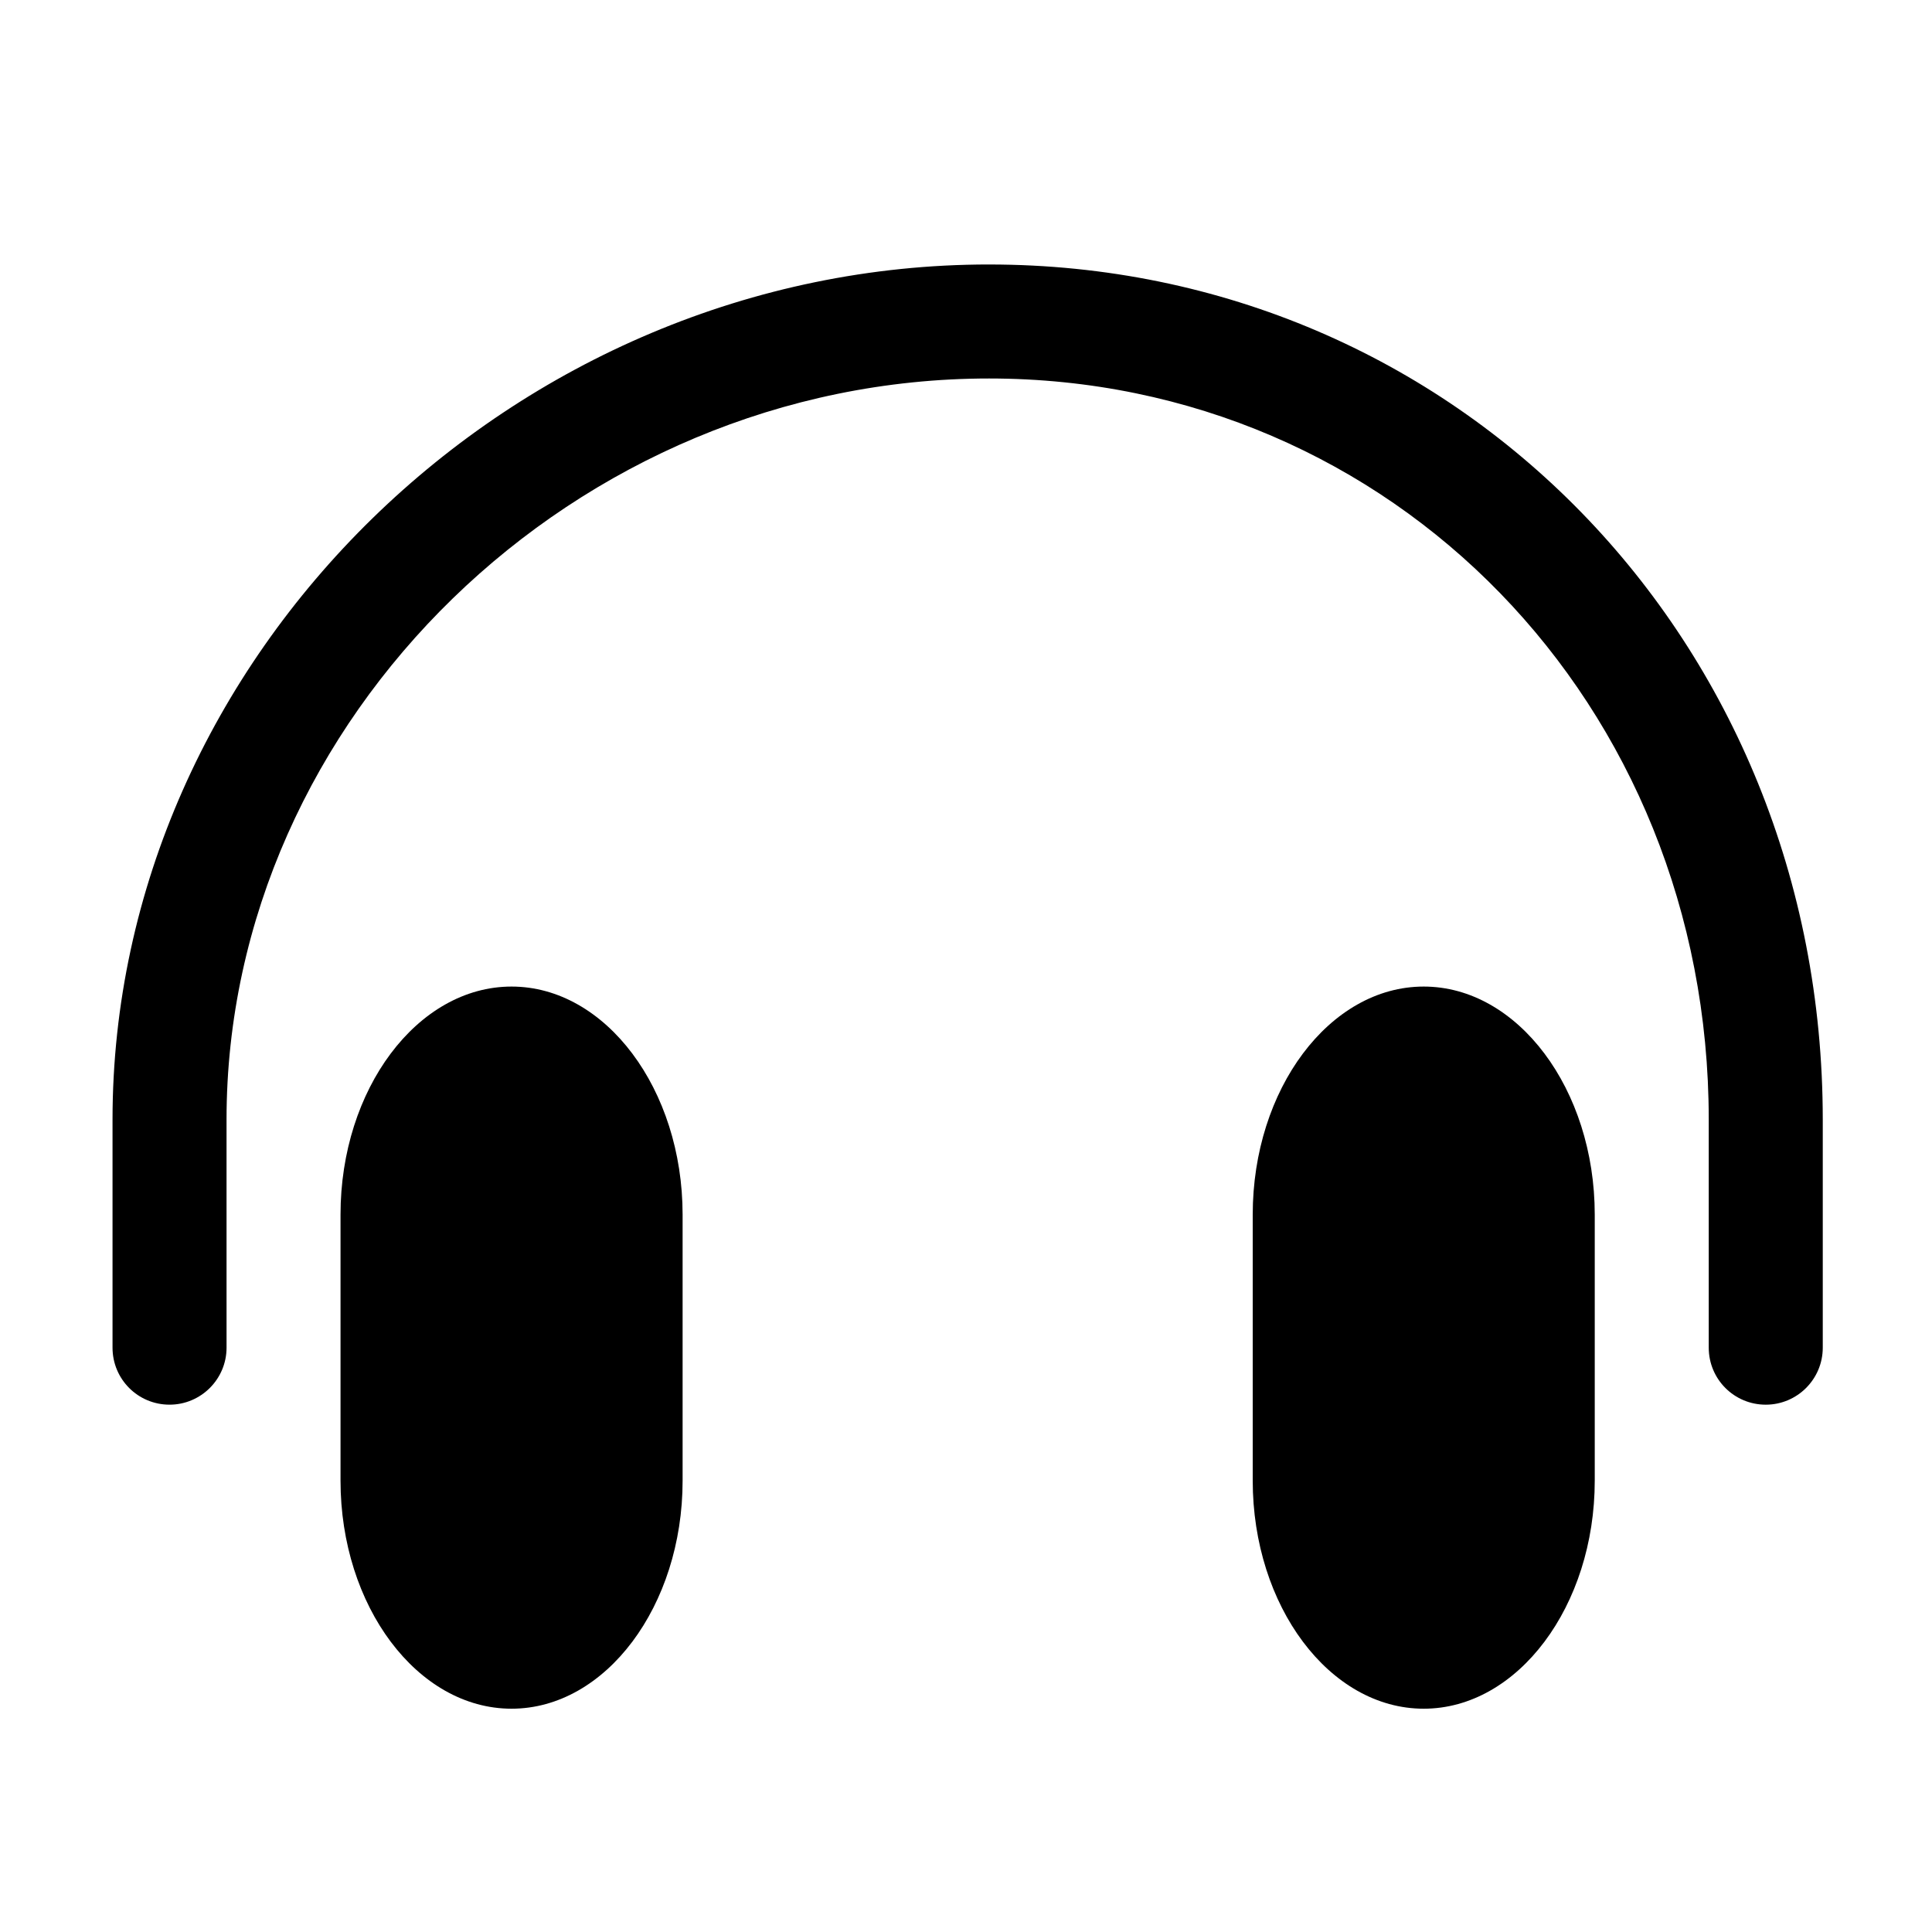
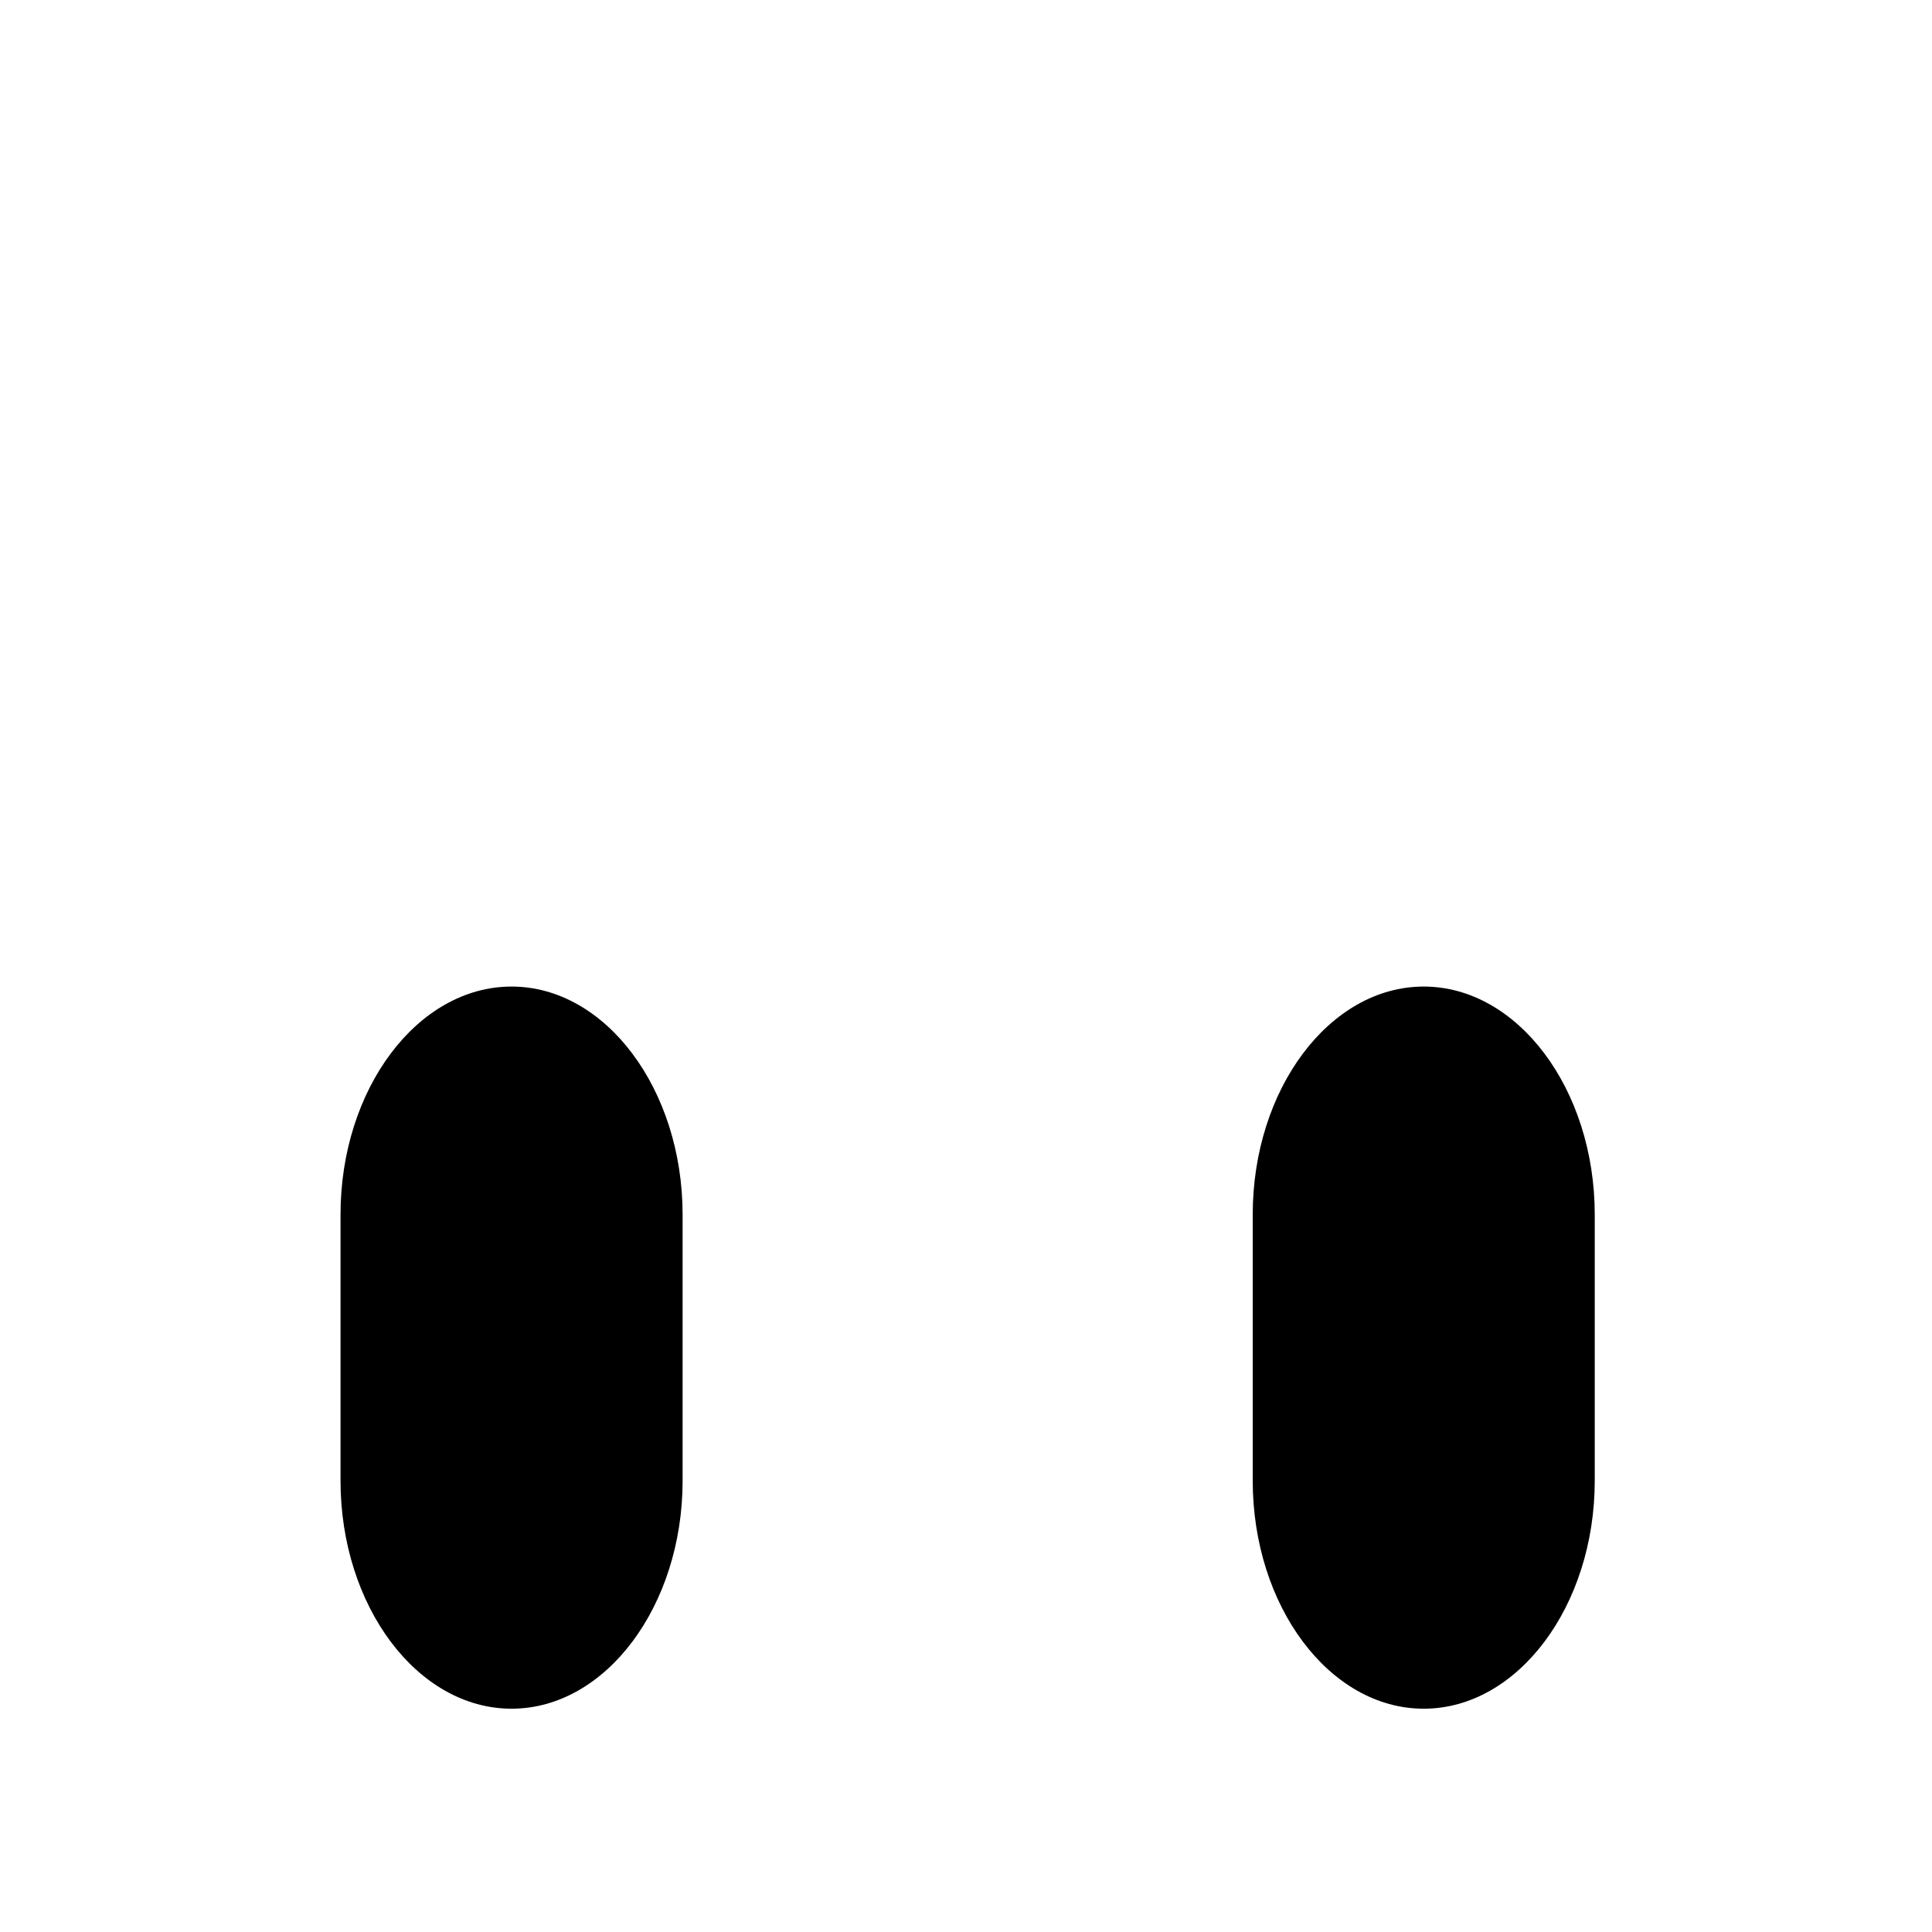
<svg xmlns="http://www.w3.org/2000/svg" fill="#000000" width="800px" height="800px" version="1.1" viewBox="144 144 512 512">
  <g>
    <path d="m279.57 405.45c-24.965 0-45.328 27.207-45.328 60.434v70.508c0 33.23 20.363 60.434 45.328 60.434 24.902 0 45.328-27.199 45.328-60.434v-70.508c-0.008-33.227-20.426-60.434-45.328-60.434z" />
    <path d="m521.3 405.45c-24.957 0-45.316 27.207-45.316 60.434v70.508c0 33.23 20.359 60.434 45.316 60.434 24.902 0 45.324-27.199 45.324-60.434v-70.508c0-33.227-20.414-60.434-45.324-60.434z" />
-     <path d="m406.11 214.09c-125.94 0-232.29 103.78-232.29 226.62v60.434c0 8.352 6.727 15.109 15.109 15.109 8.316 0 15.109-6.758 15.109-15.109l-0.004-60.43c0-106.46 92.539-196.41 202.07-196.41 106.93 0 190.73 86.277 190.73 196.41v60.434c0 8.352 6.734 15.109 15.113 15.109 8.324 0 15.105-6.758 15.105-15.109v-60.434c-0.004-127.09-97.082-226.62-220.95-226.62z" />
  </g>
</svg>